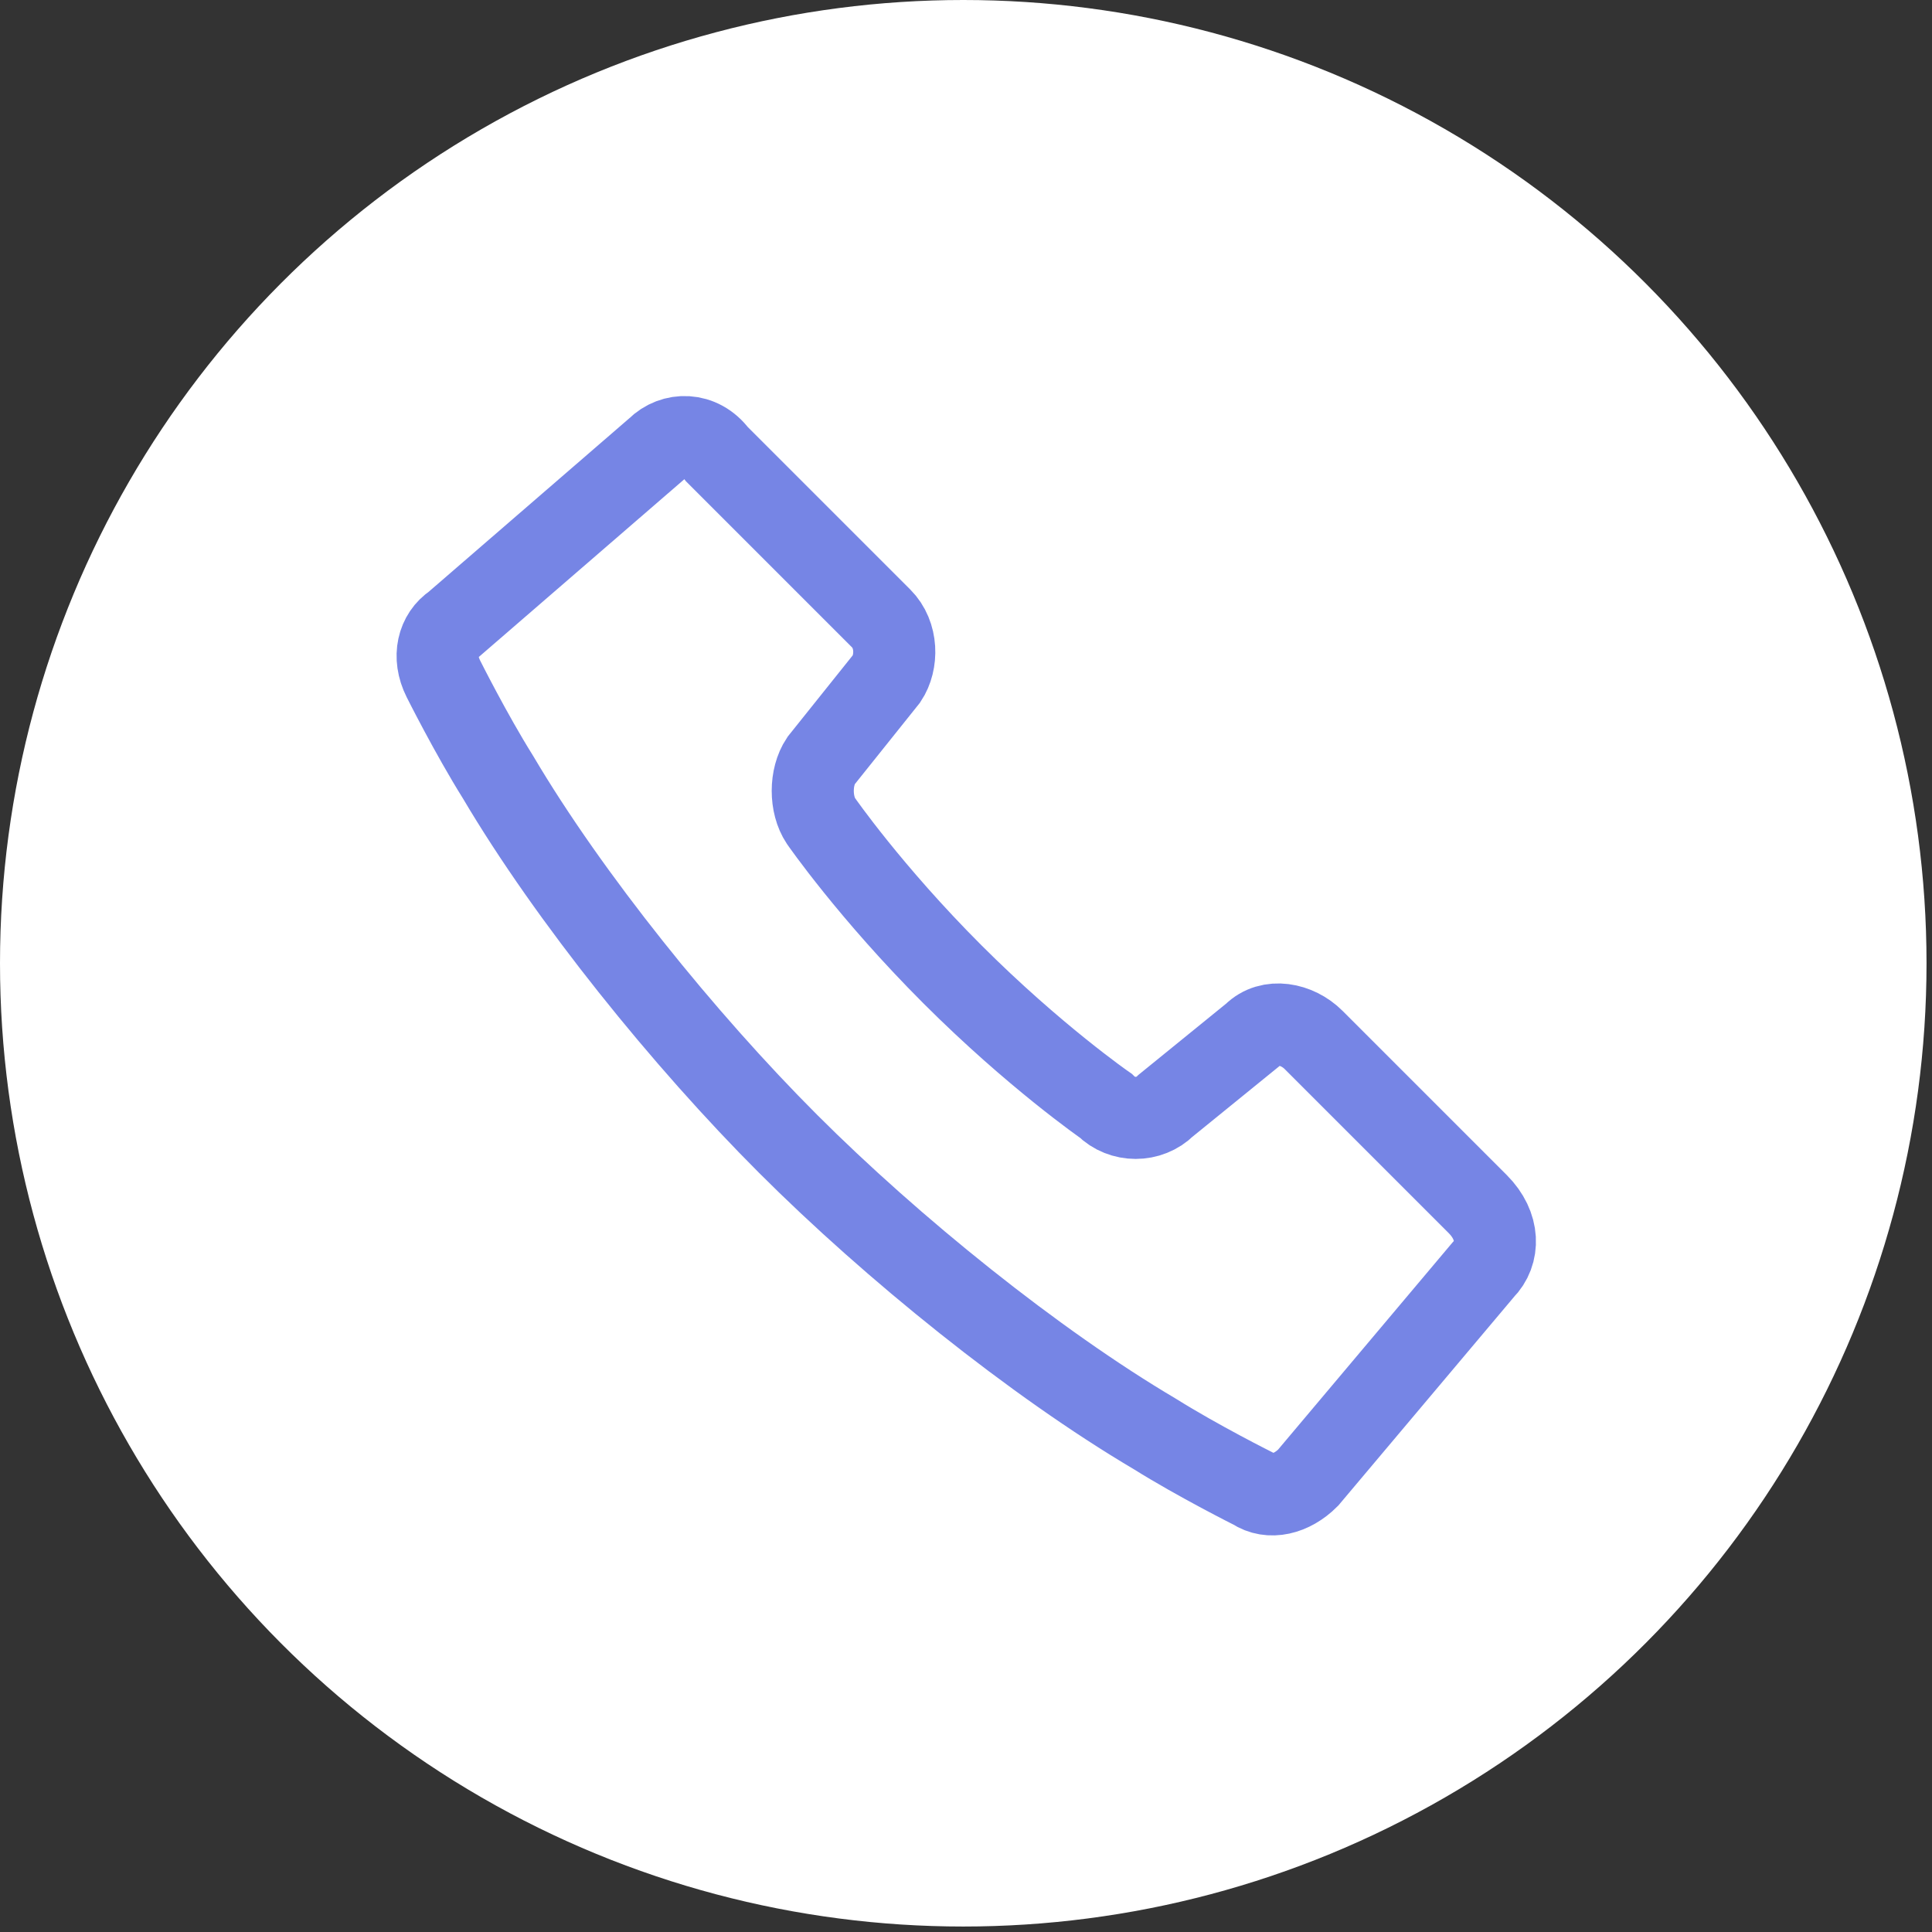
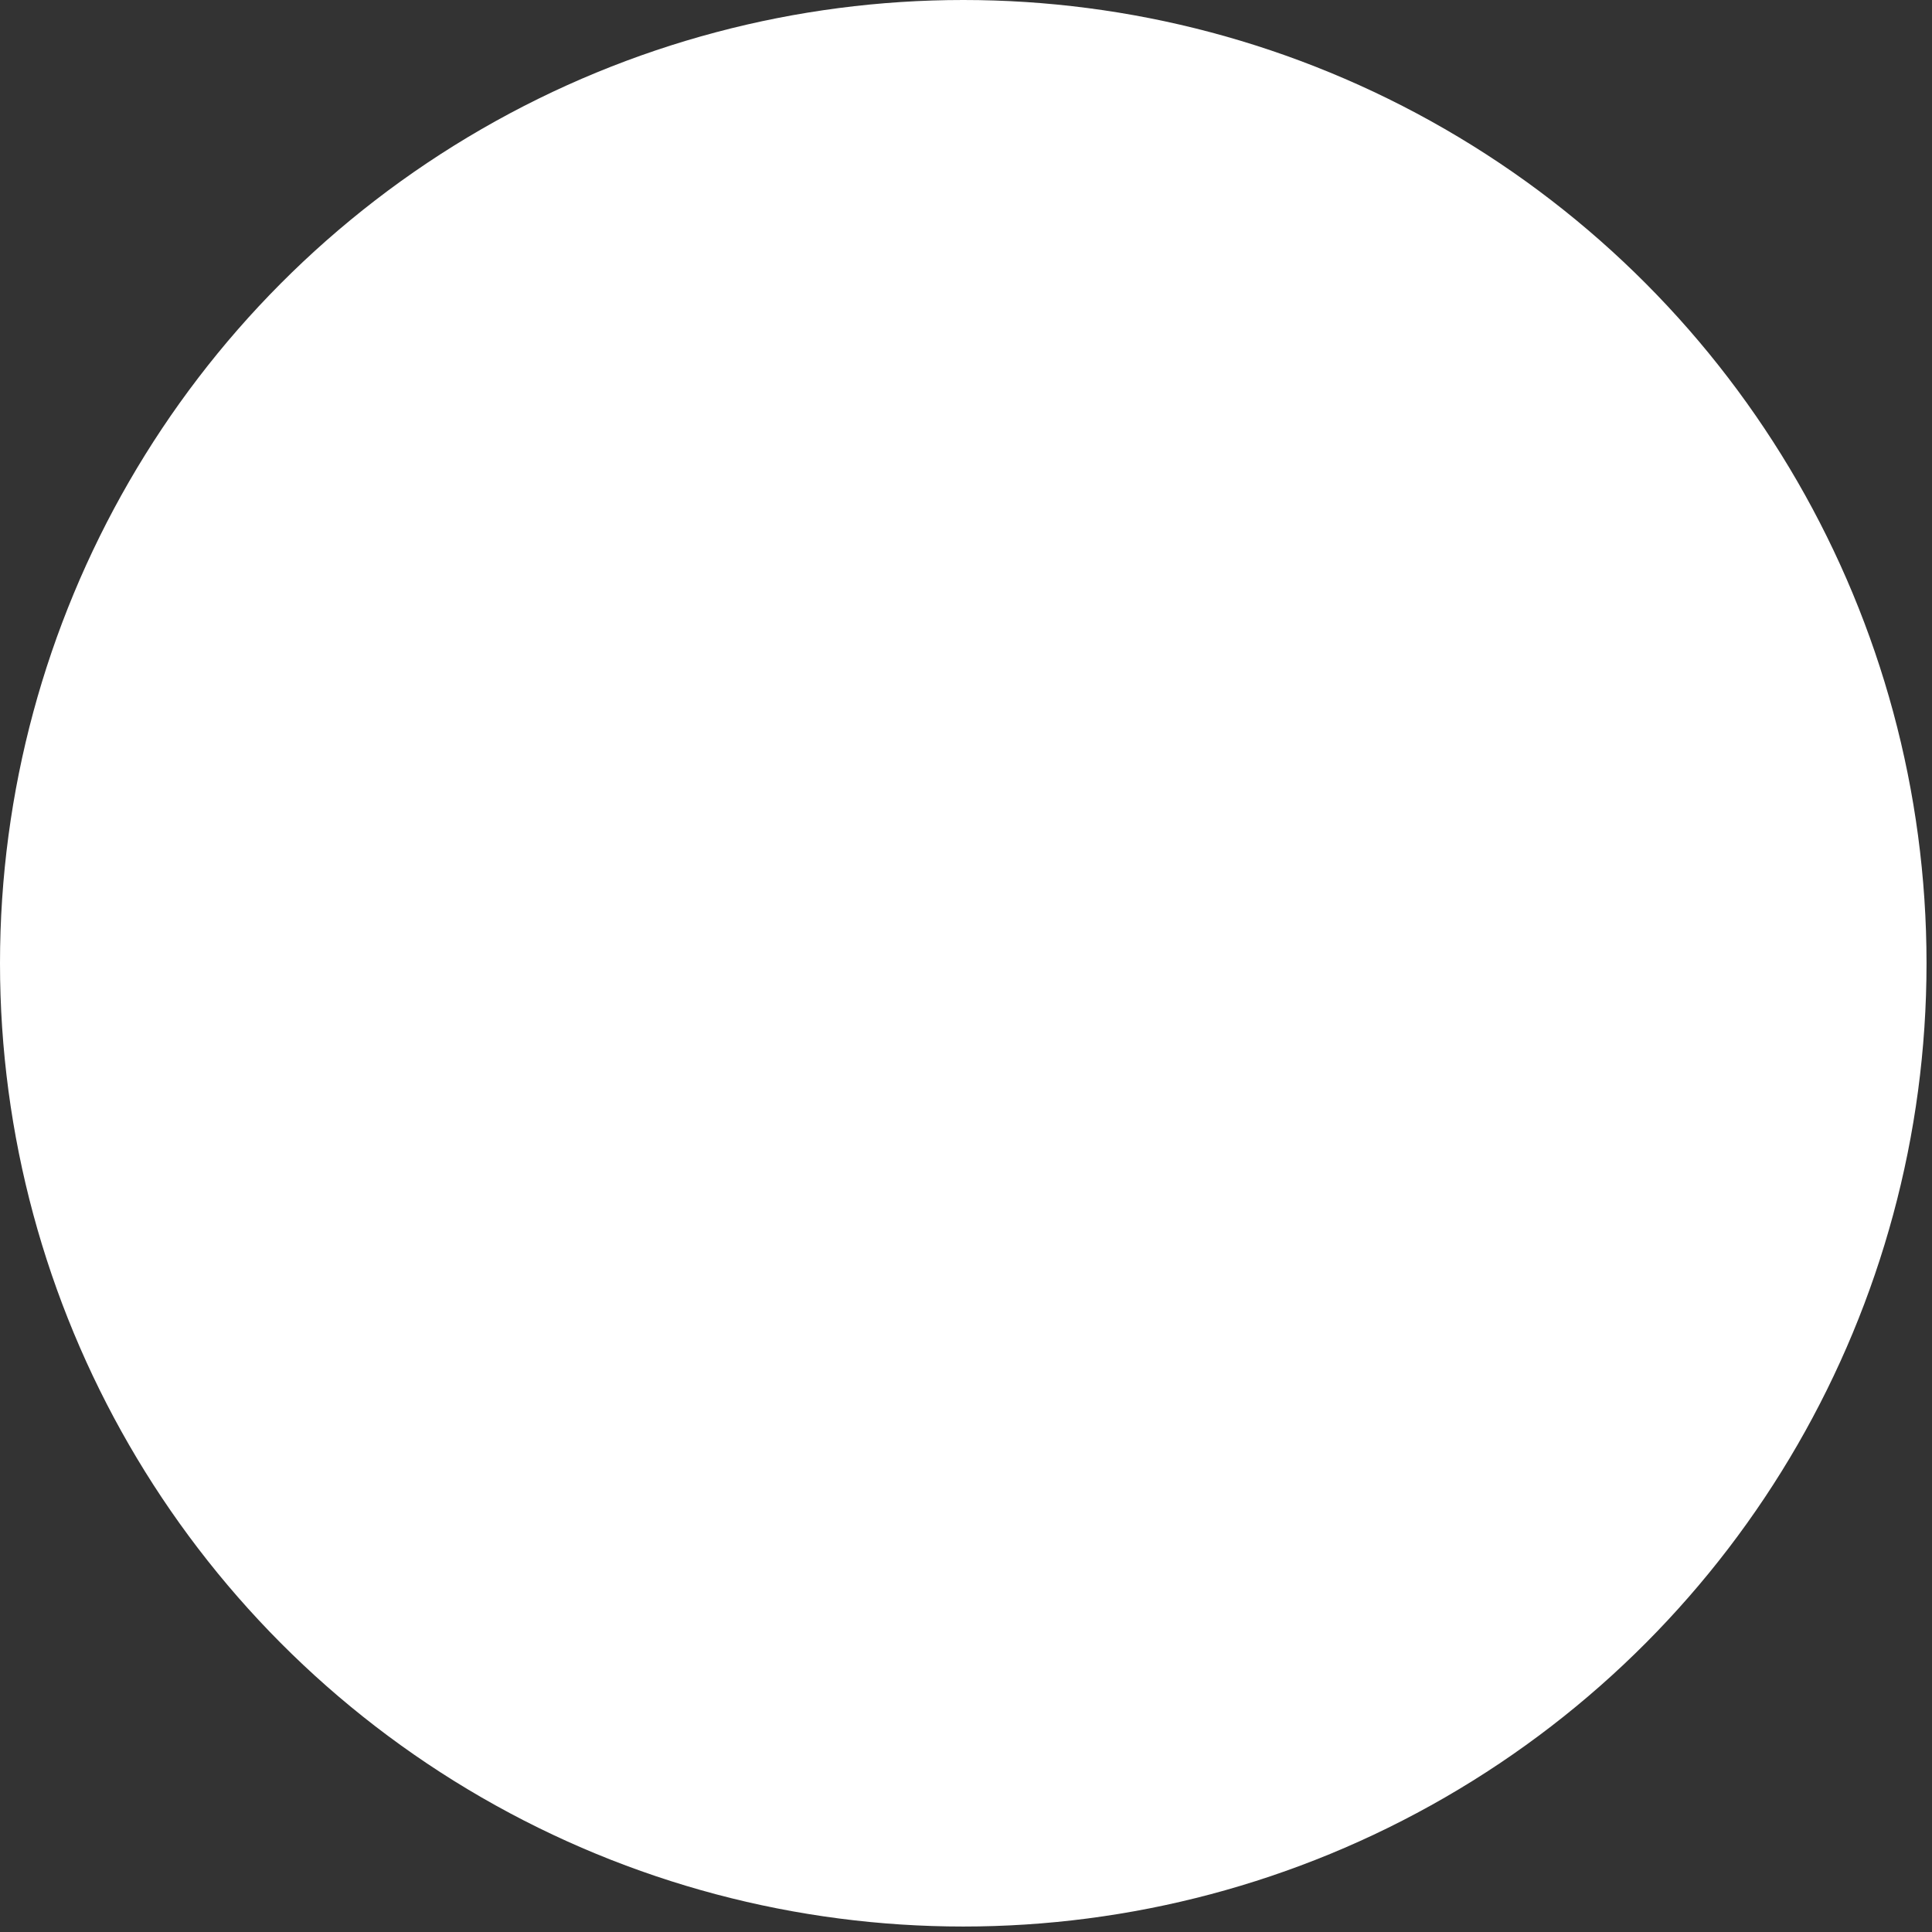
<svg xmlns="http://www.w3.org/2000/svg" version="1.1" id="_レイヤー_2" x="0px" y="0px" viewBox="0 0 35.3 35.3" style="enable-background:new 0 0 35.3 35.3;" xml:space="preserve">
  <rect x="0" y="0" width="35.3" height="35.3" fill="#333333" stroke="none" />
  <style type="text/css">
	.st0{fill:#FFFFFF;}
	.st1{fill:none;stroke:#7685E5;stroke-width:1.5;stroke-miterlimit:10;}
</style>
  <g id="_フッター">
    <circle class="st0" cx="17.6" cy="17.6" r="17.6" />
-     <path class="st1" d="M27.1,23.2L23.9,27c-0.3,0.3-0.7,0.4-1,0.2c0,0-1-0.5-1.8-1c-2.2-1.3-4.8-3.4-6.7-5.3s-4-4.5-5.3-6.7   c-0.5-0.8-1-1.8-1-1.8c-0.2-0.4-0.1-0.8,0.2-1L12,8.2c0.3-0.3,0.8-0.3,1.1,0.1l3,3c0.3,0.3,0.3,0.8,0.1,1.1L15,13.9   c-0.2,0.3-0.2,0.8,0,1.1c0,0,0.9,1.3,2.4,2.8s2.8,2.4,2.8,2.4c0.3,0.3,0.8,0.3,1.1,0l1.6-1.3c0.3-0.3,0.8-0.2,1.1,0.1l3,3   C27.4,22.4,27.4,22.9,27.1,23.2L27.1,23.2z" />
  </g>
</svg>